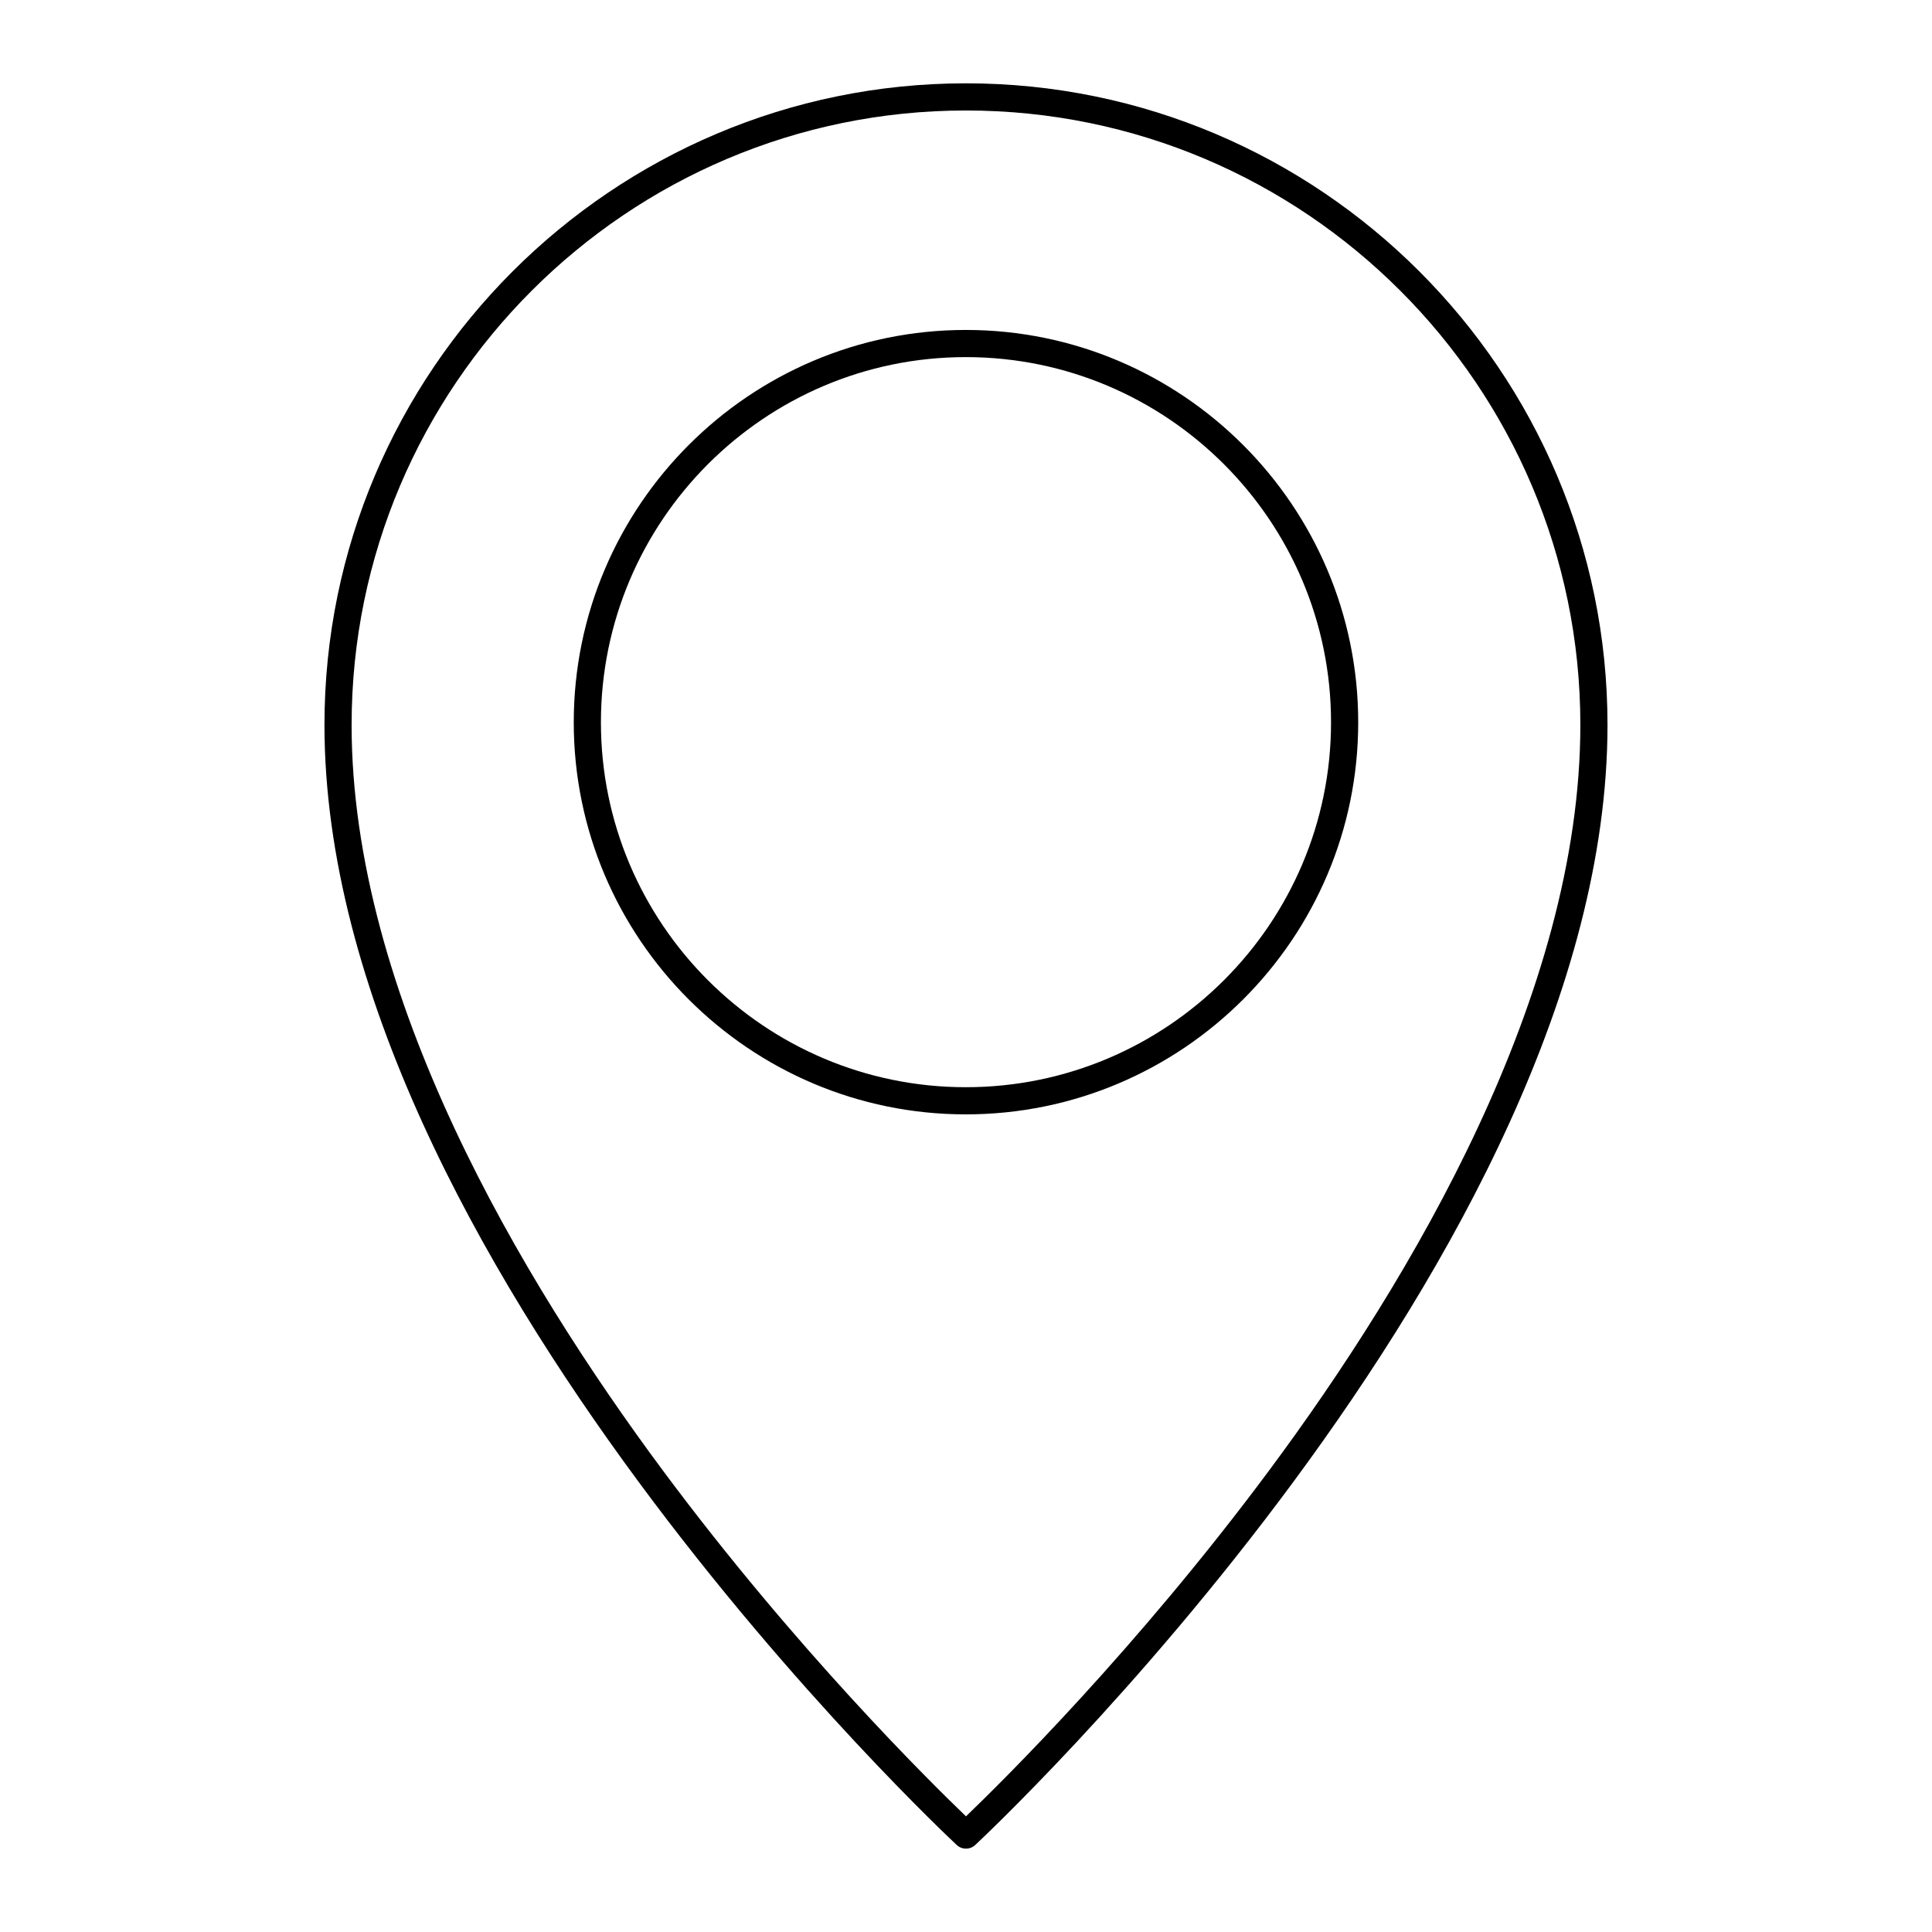
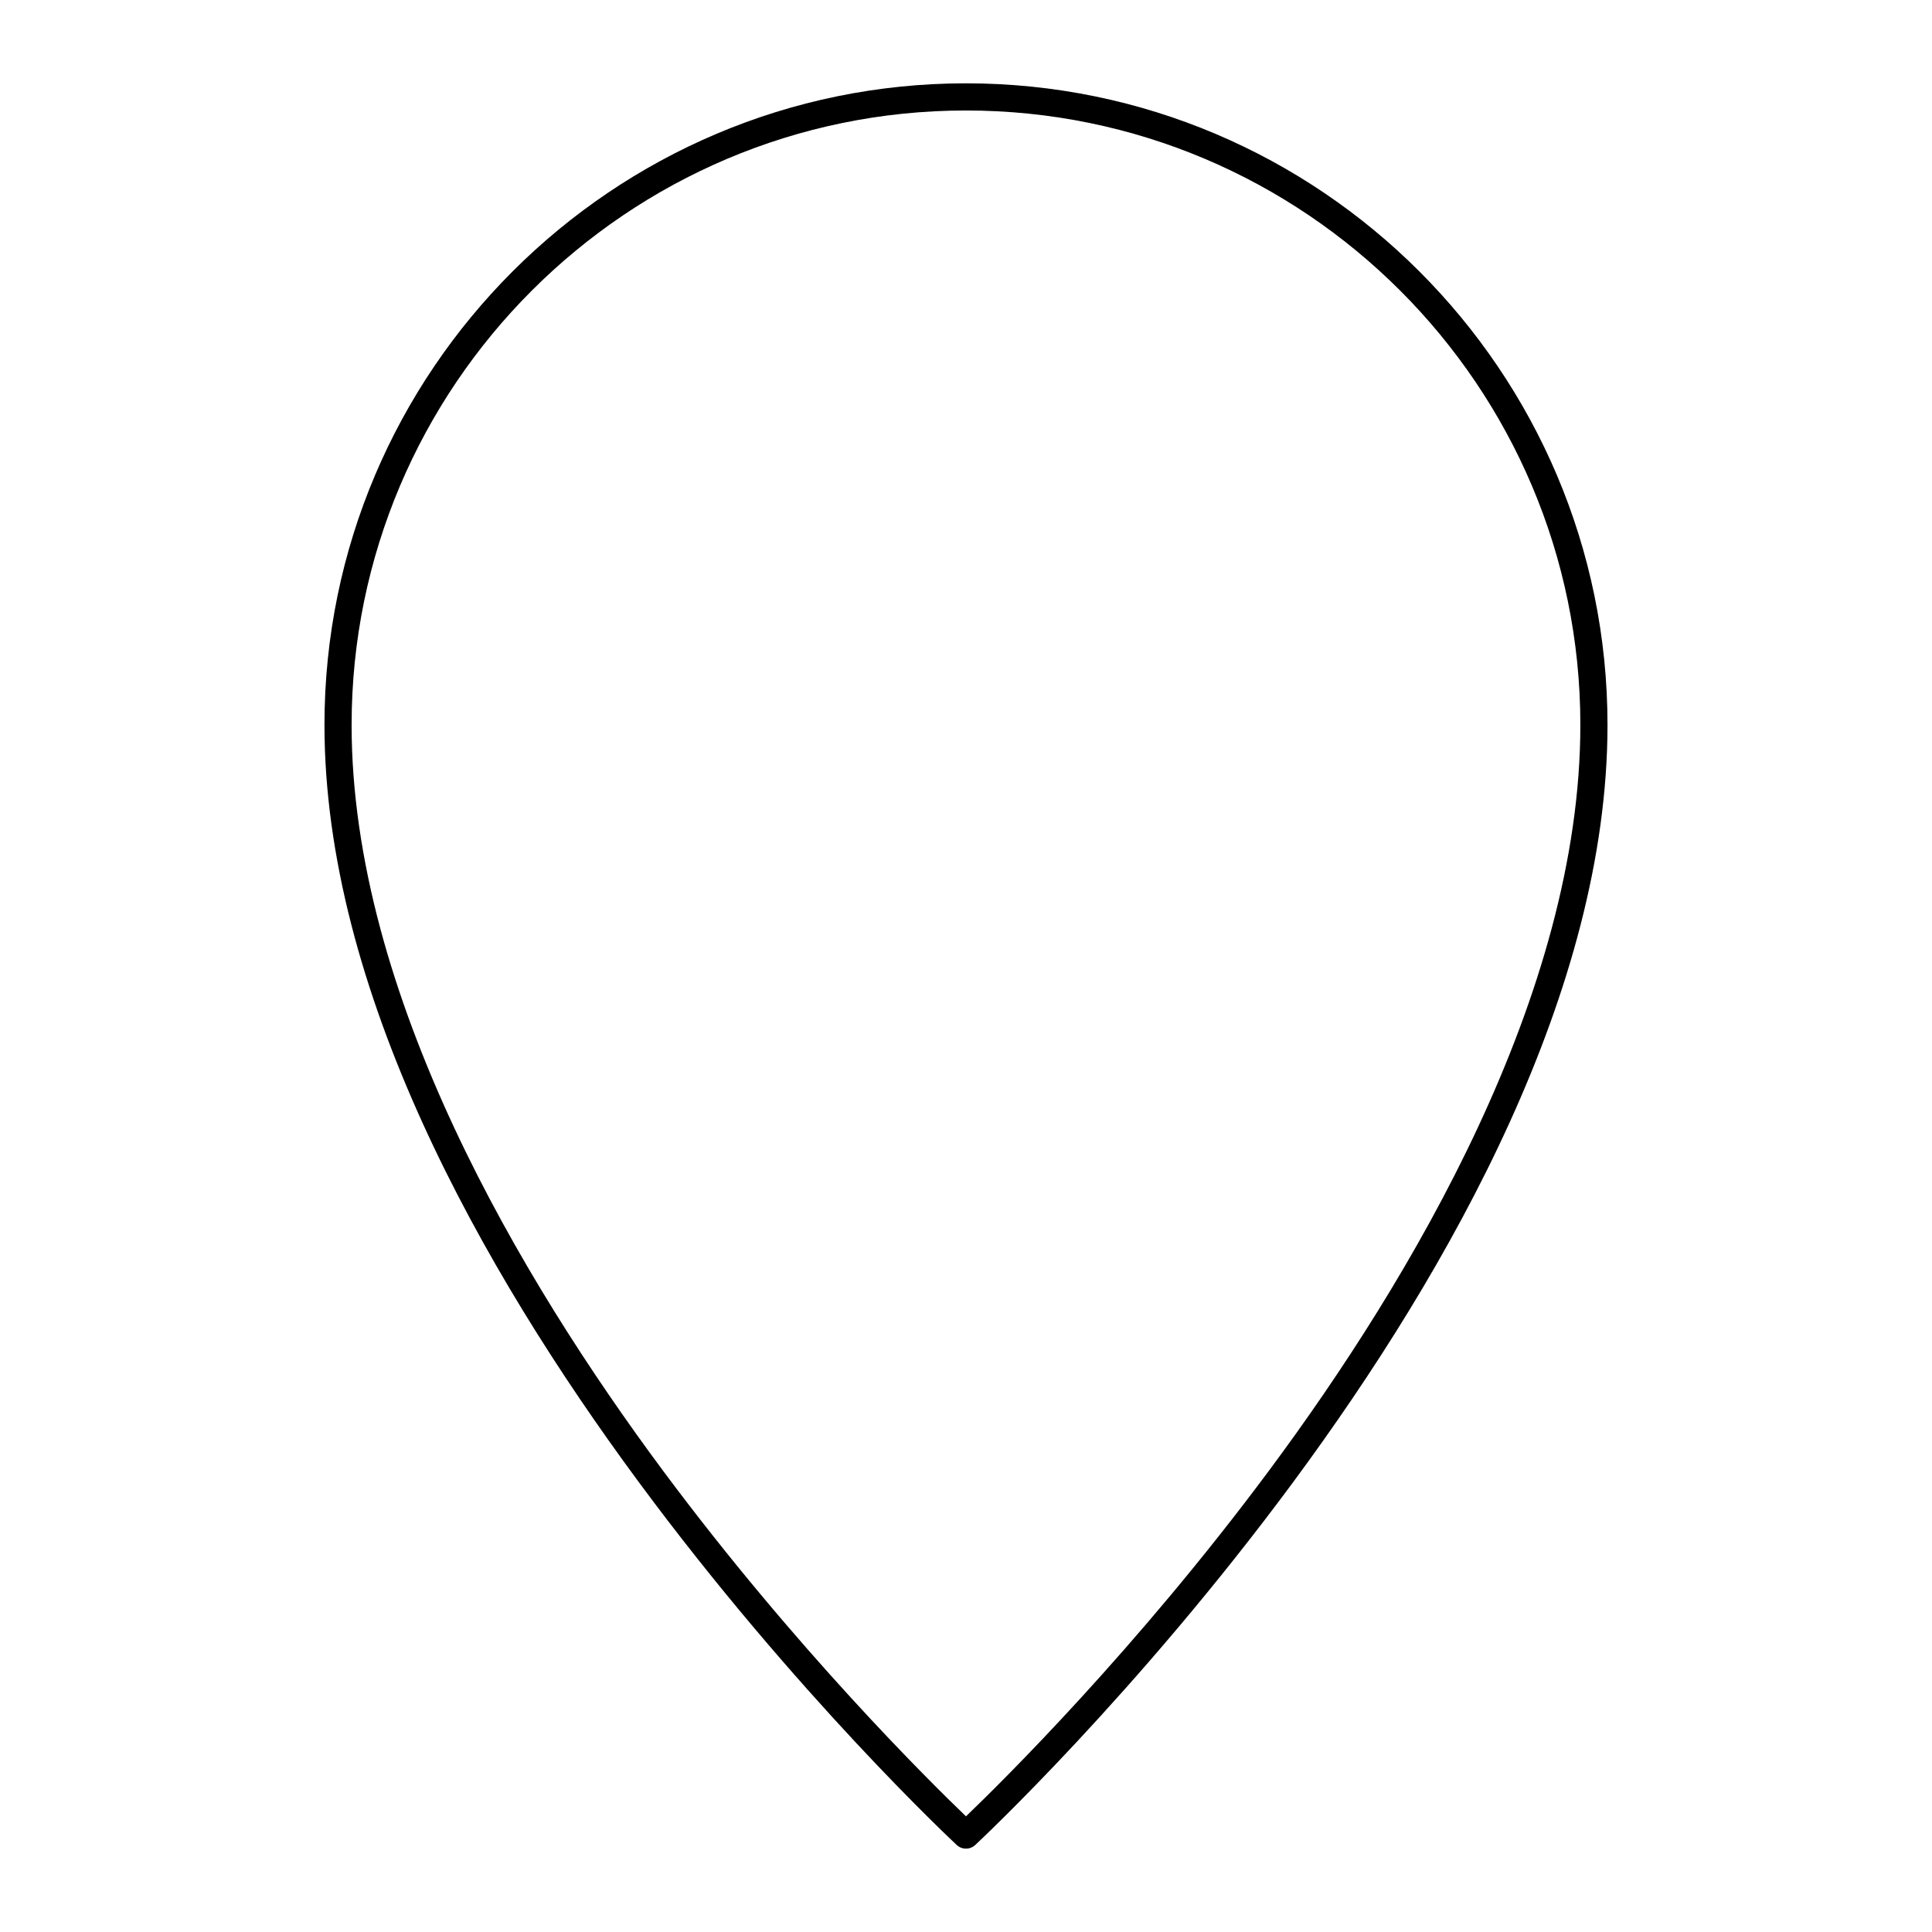
<svg xmlns="http://www.w3.org/2000/svg" fill="#000000" width="800px" height="800px" version="1.1" viewBox="144 144 512 512">
  <g>
    <path d="m397.55 632.95c0.691 0.637 1.566 0.957 2.445 0.957 0.875 0 1.754-0.32 2.441-0.957 1.676-1.551 167.57-156.48 167.57-296.86-0.004-93.742-76.27-170.01-170.01-170.01-93.746 0-170.01 76.27-170.01 170.01 0 140.38 165.89 295.31 167.57 296.86zm-160.37-296.86c0-89.777 73.039-162.81 162.82-162.81s162.81 73.039 162.81 162.81c0 71.52-44.82 146.89-82.422 197.52-35.238 47.457-70.895 82.629-80.391 91.738-9.496-9.109-45.152-44.285-80.395-91.738-37.598-50.629-82.422-126-82.422-197.52z" />
-     <path d="m503.94 335.43c0-57.344-46.652-103.99-104-103.99-57.285 0-103.89 46.648-103.89 103.99 0 57.285 46.605 103.89 103.89 103.89 57.344 0 104-46.602 104-103.89zm-200.69 0c0-53.371 43.375-96.793 96.691-96.793 53.375 0 96.797 43.422 96.797 96.793 0 53.316-43.422 96.691-96.797 96.691-53.316 0-96.691-43.375-96.691-96.691z" />
  </g>
</svg>